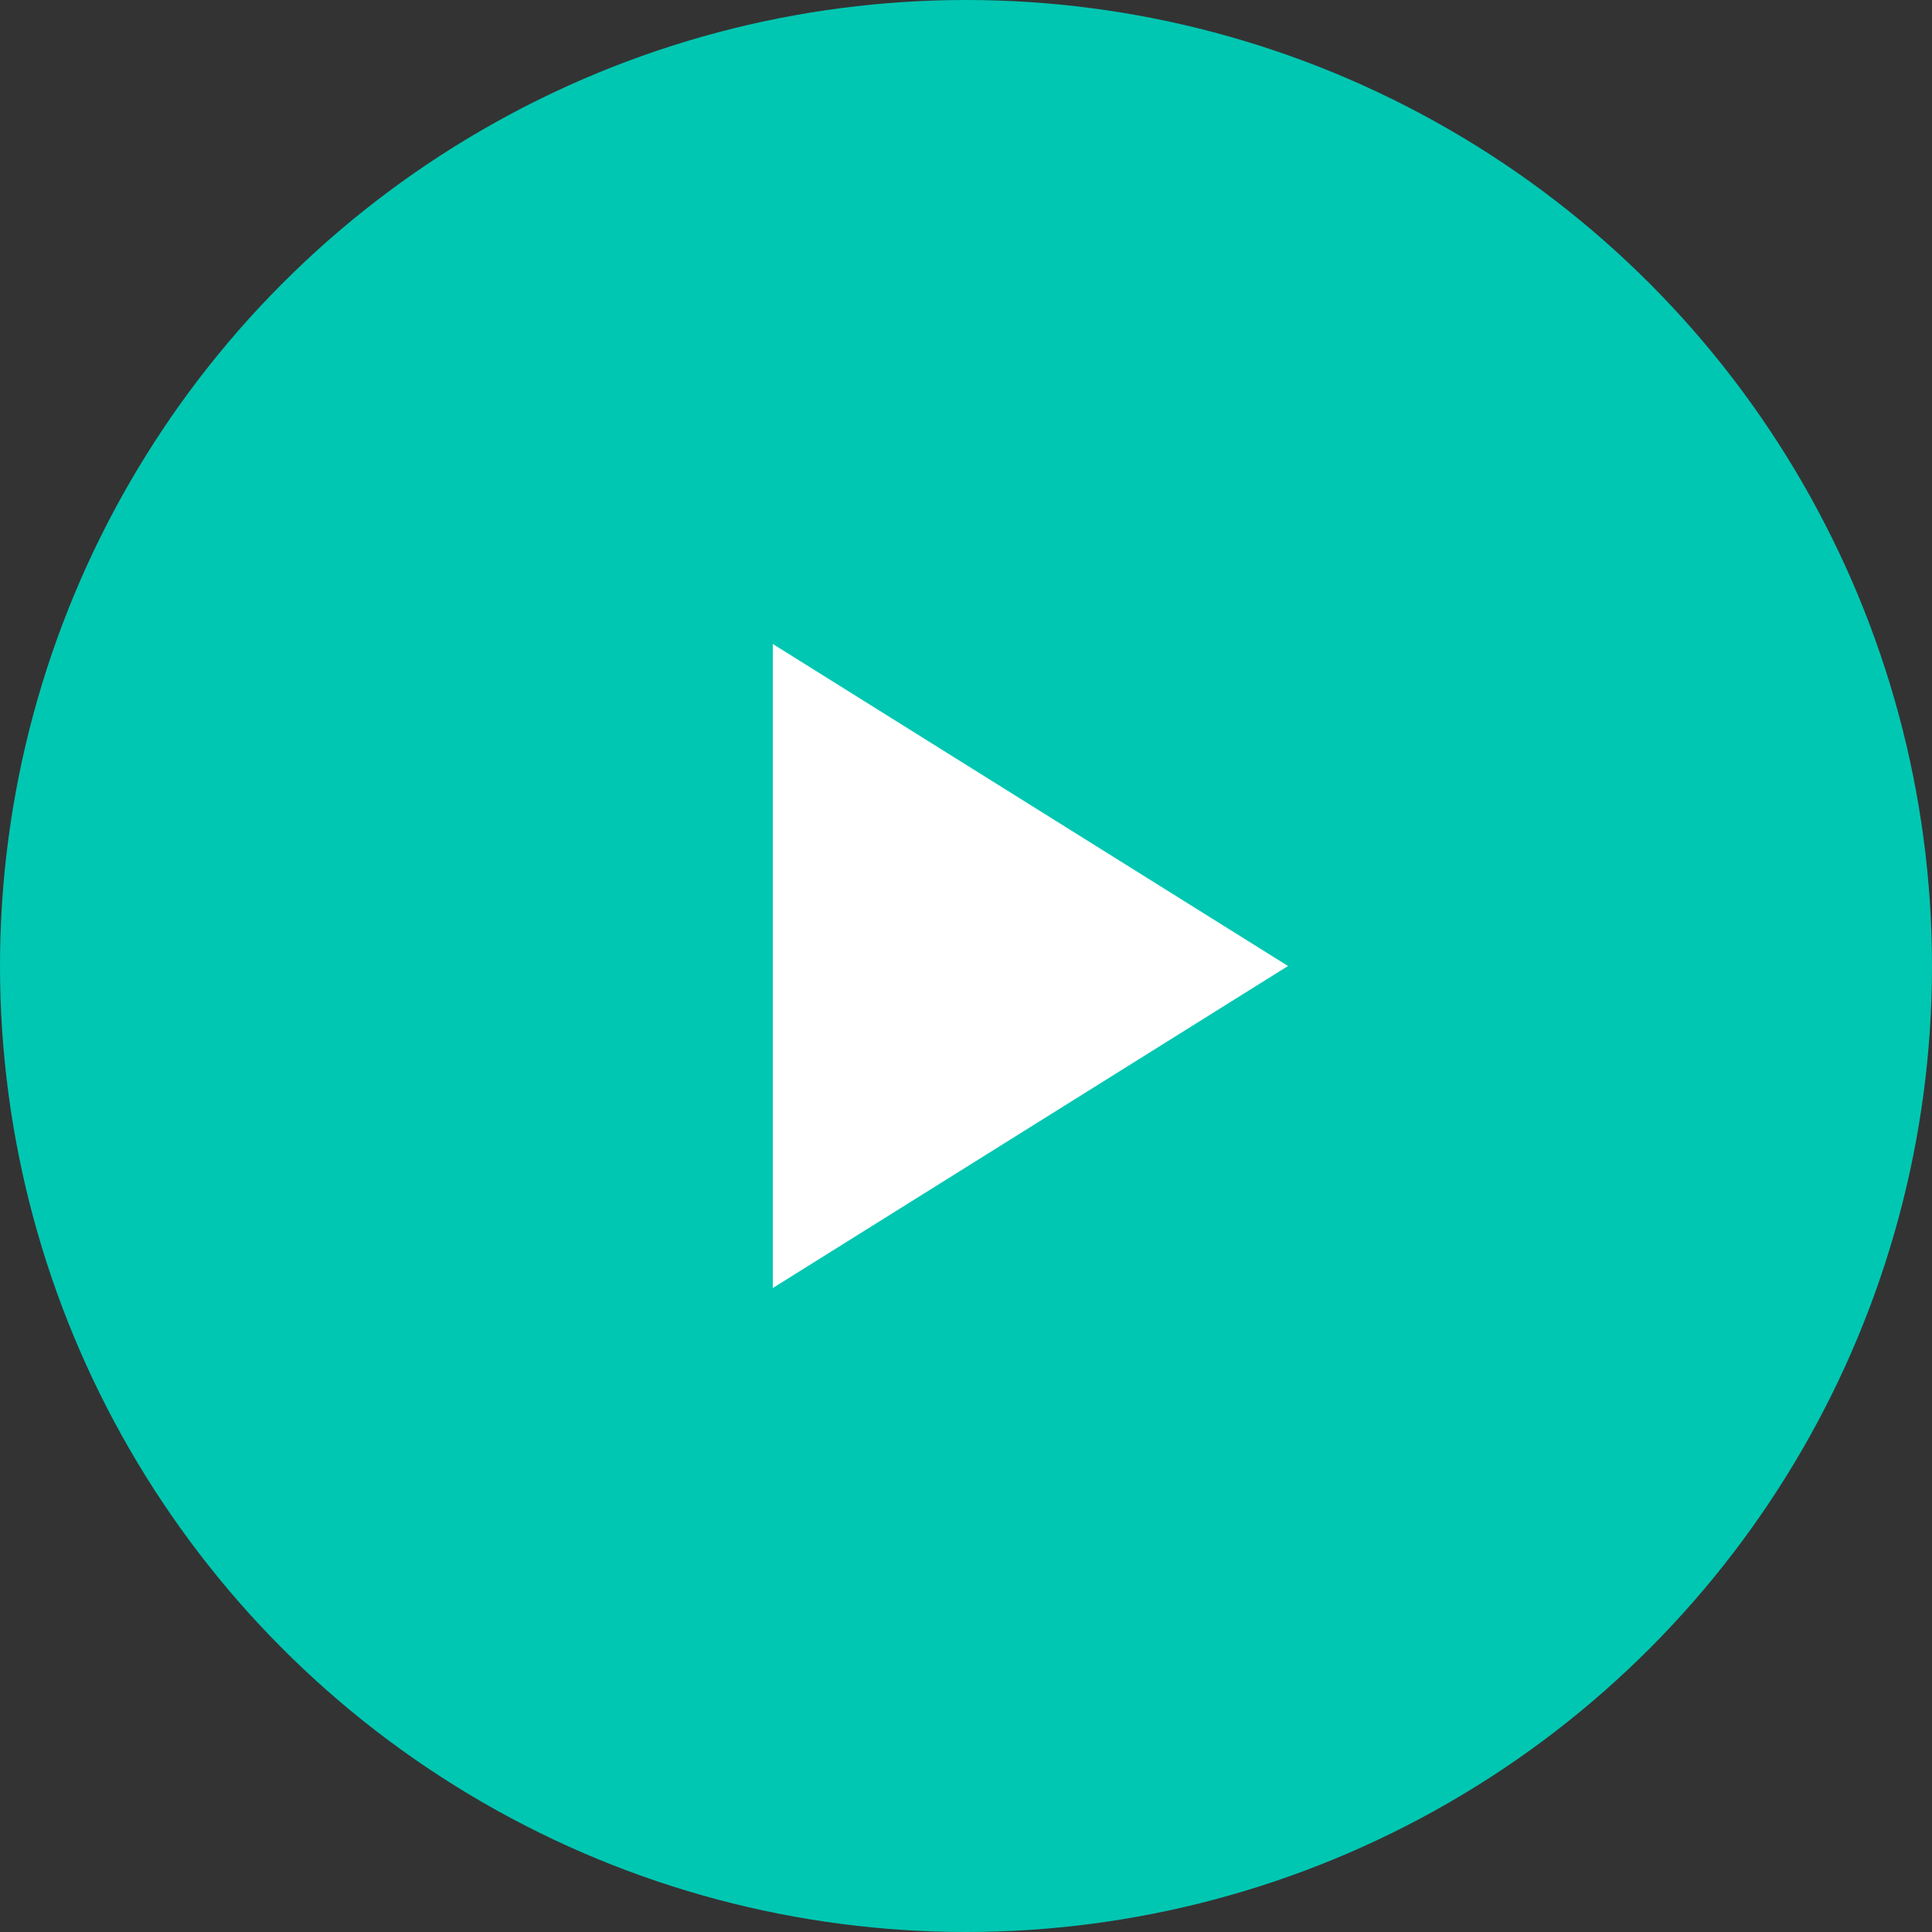
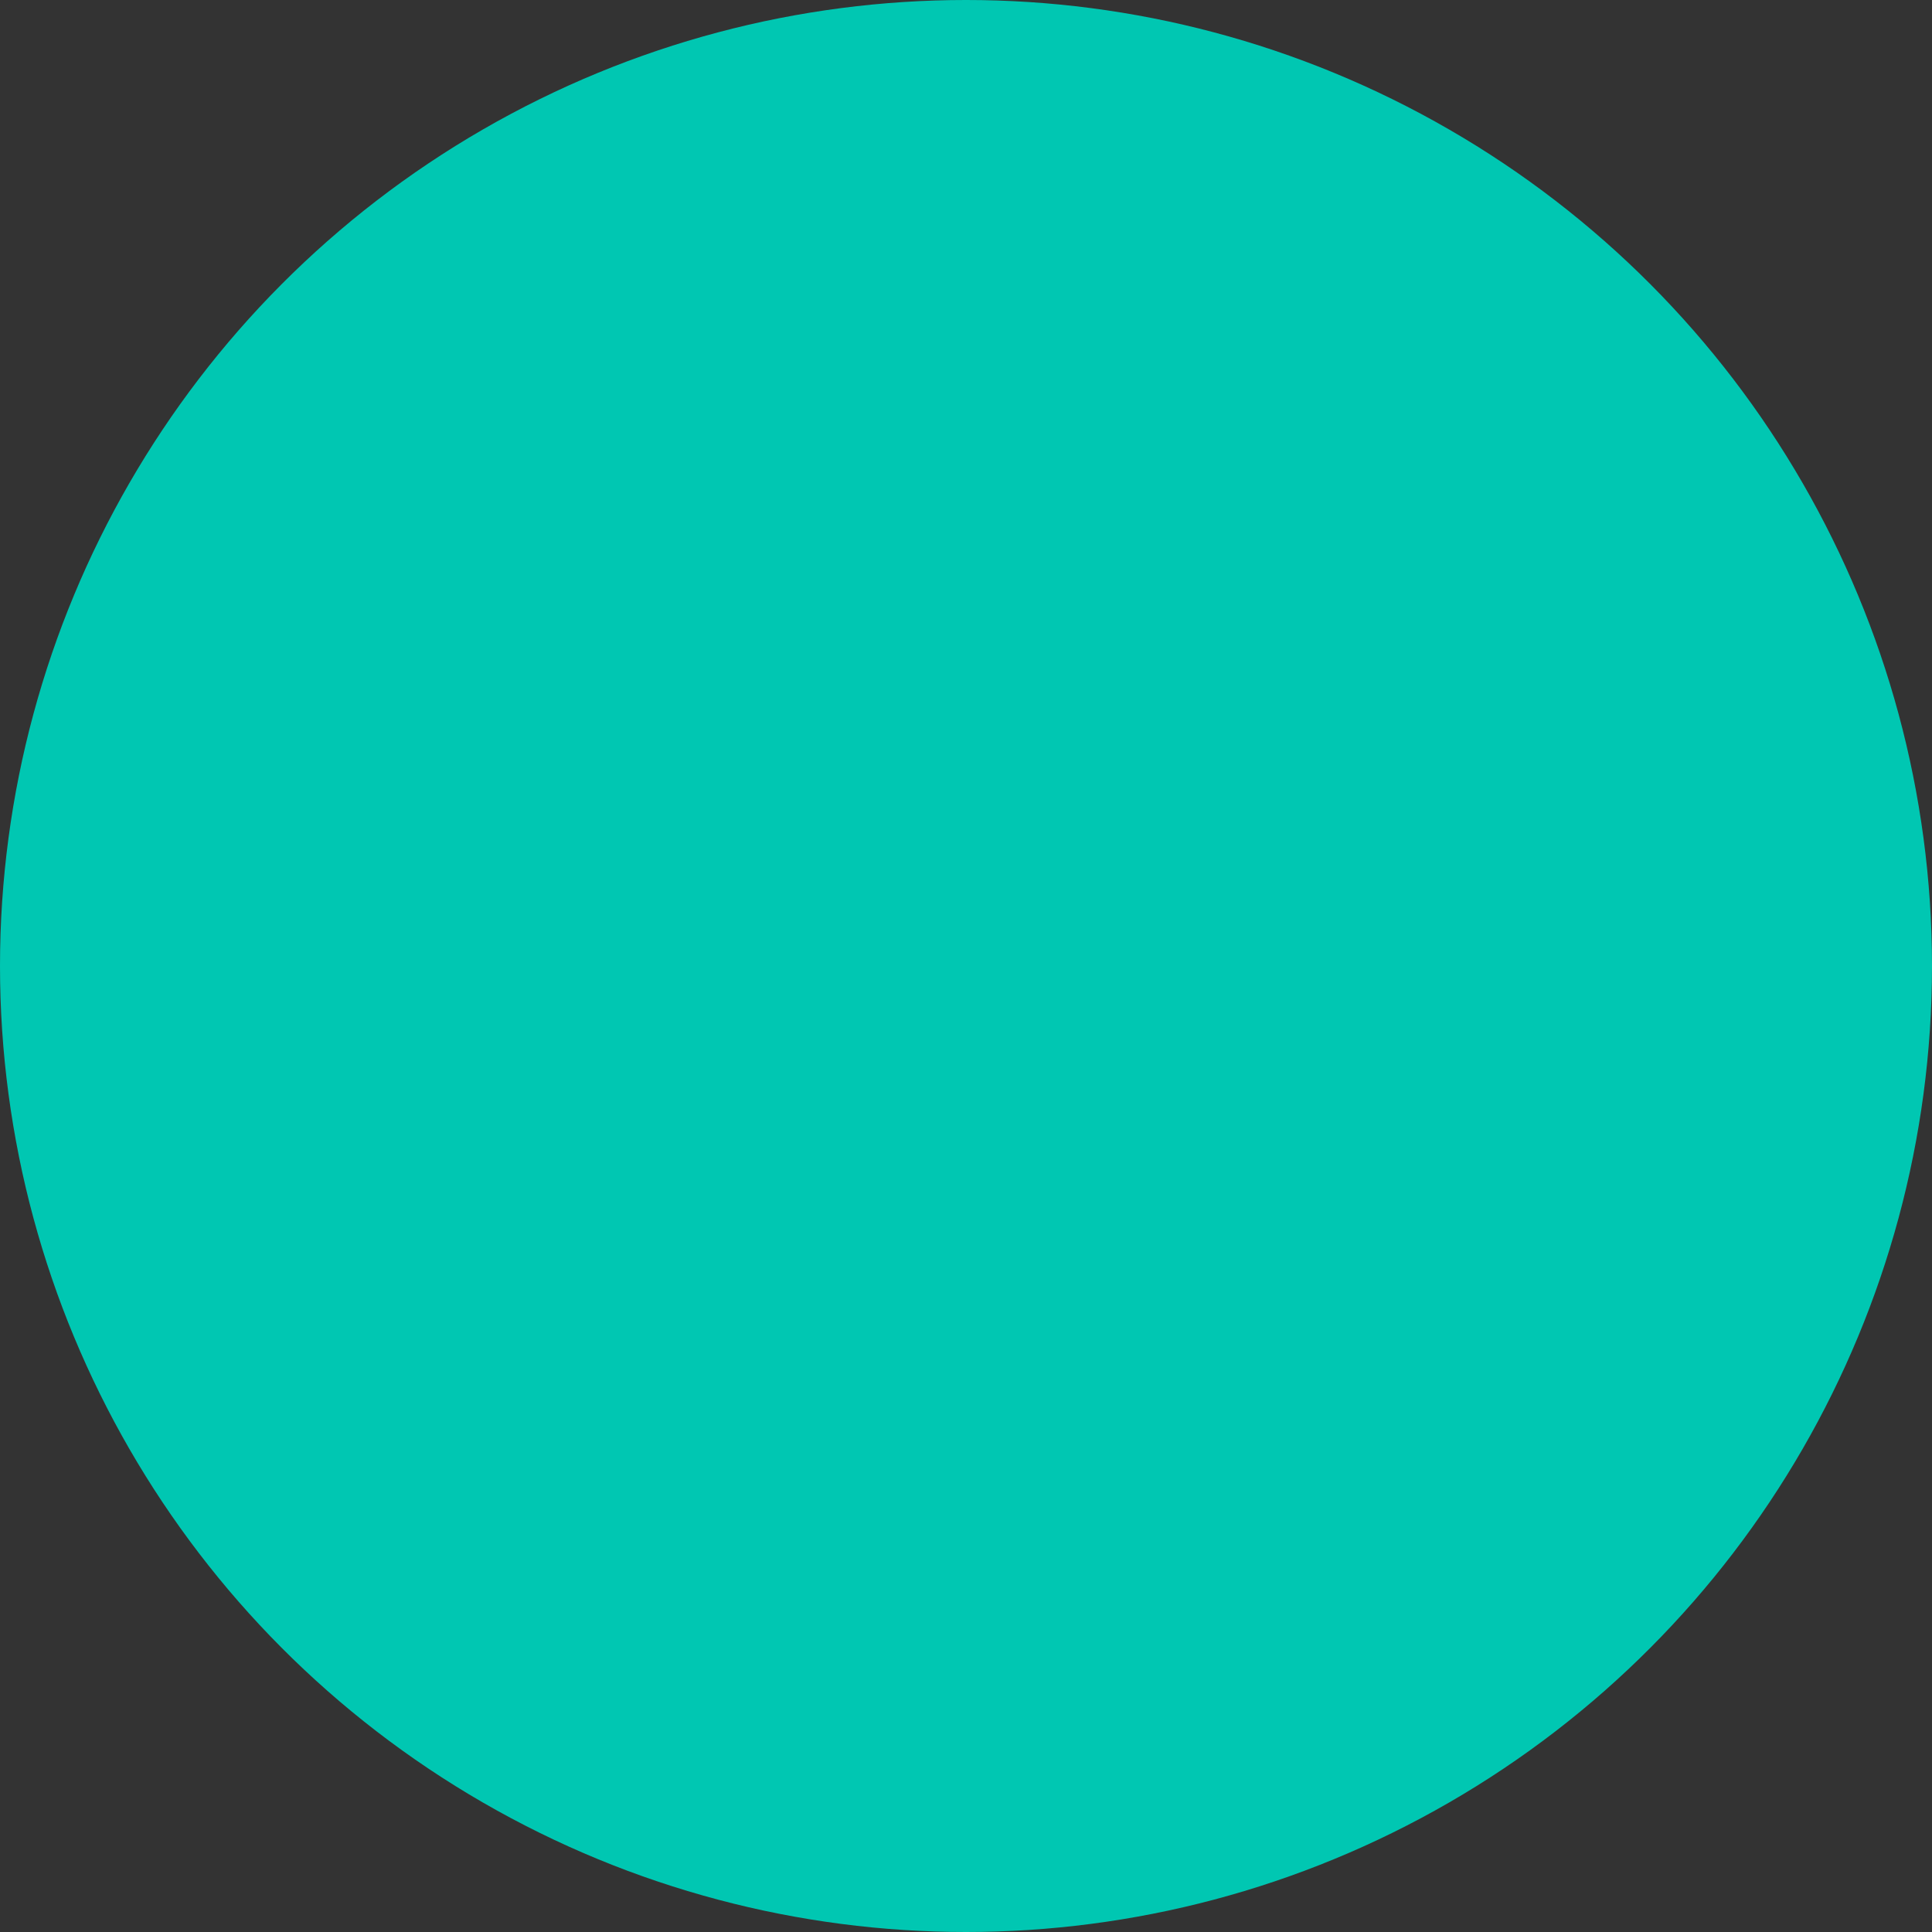
<svg xmlns="http://www.w3.org/2000/svg" width="40" height="40" viewBox="0 0 40 40" fill="none">
  <rect x="0" y="0" width="40" height="40" fill="#333333" stroke="none" />
  <circle cx="20" cy="20" r="20" fill="#00C7B2" />
-   <path d="M16 26.667V13.333L26.667 20L16 26.667Z" fill="white" />
</svg>